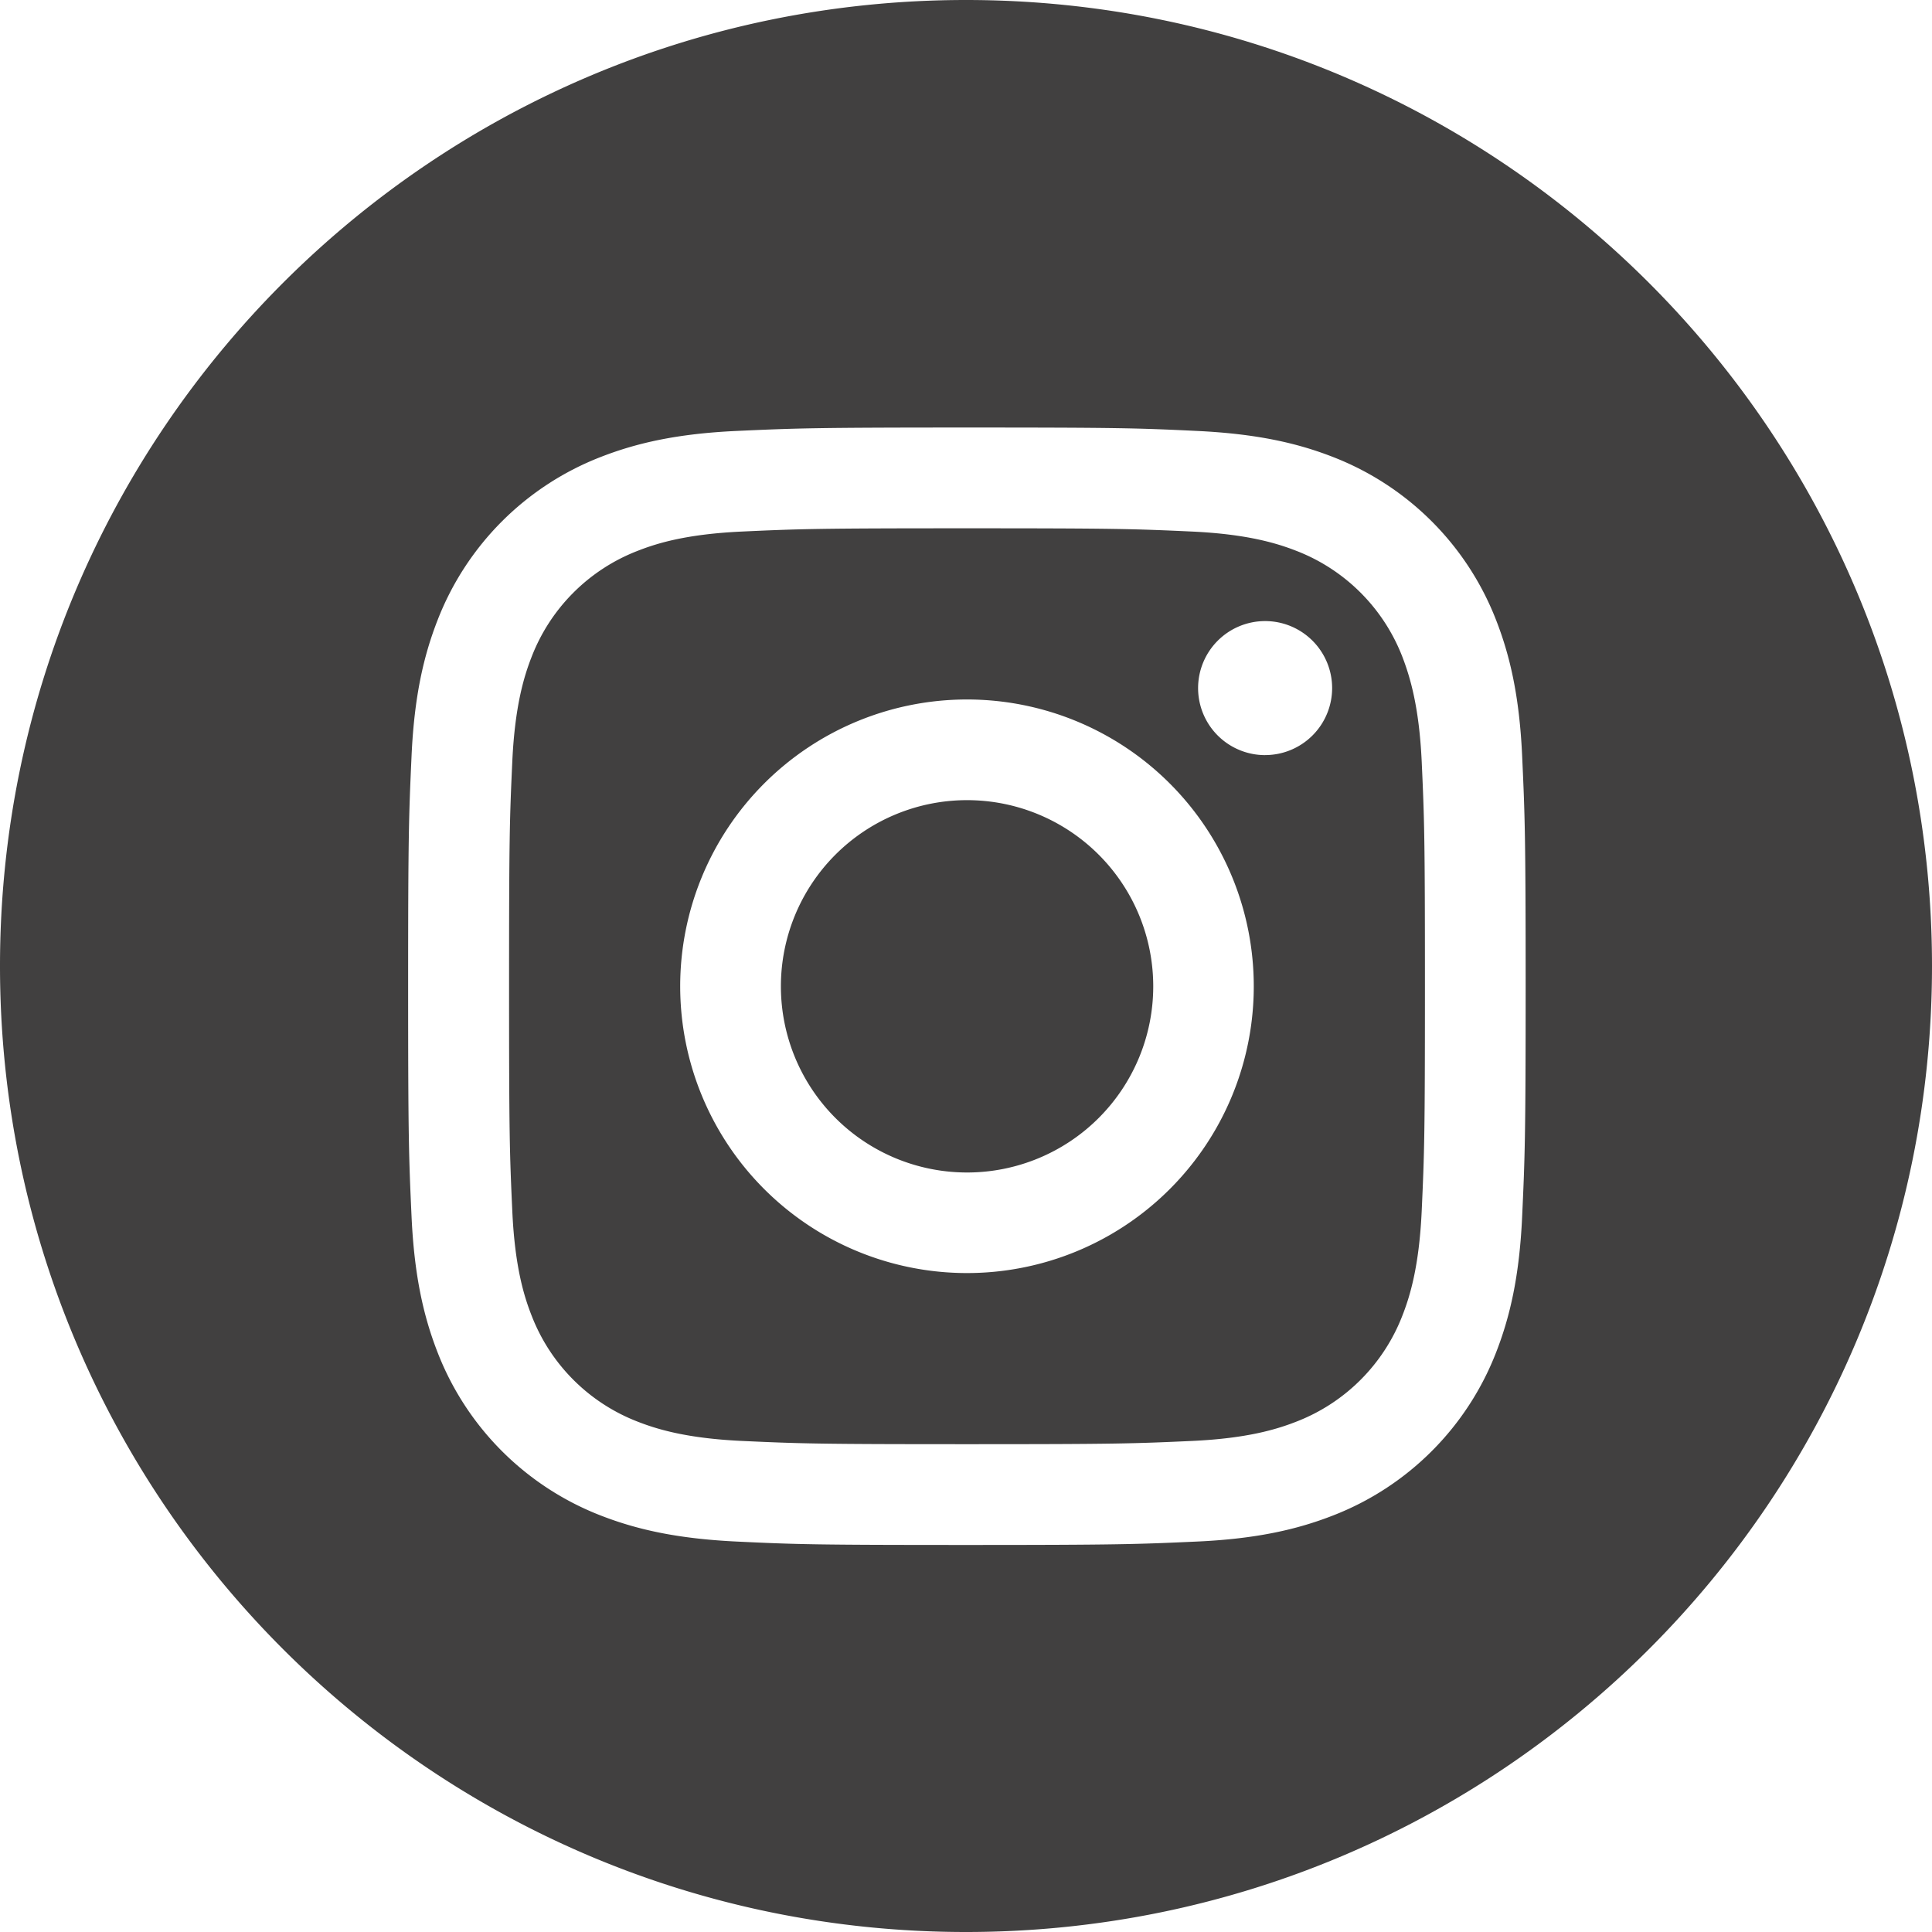
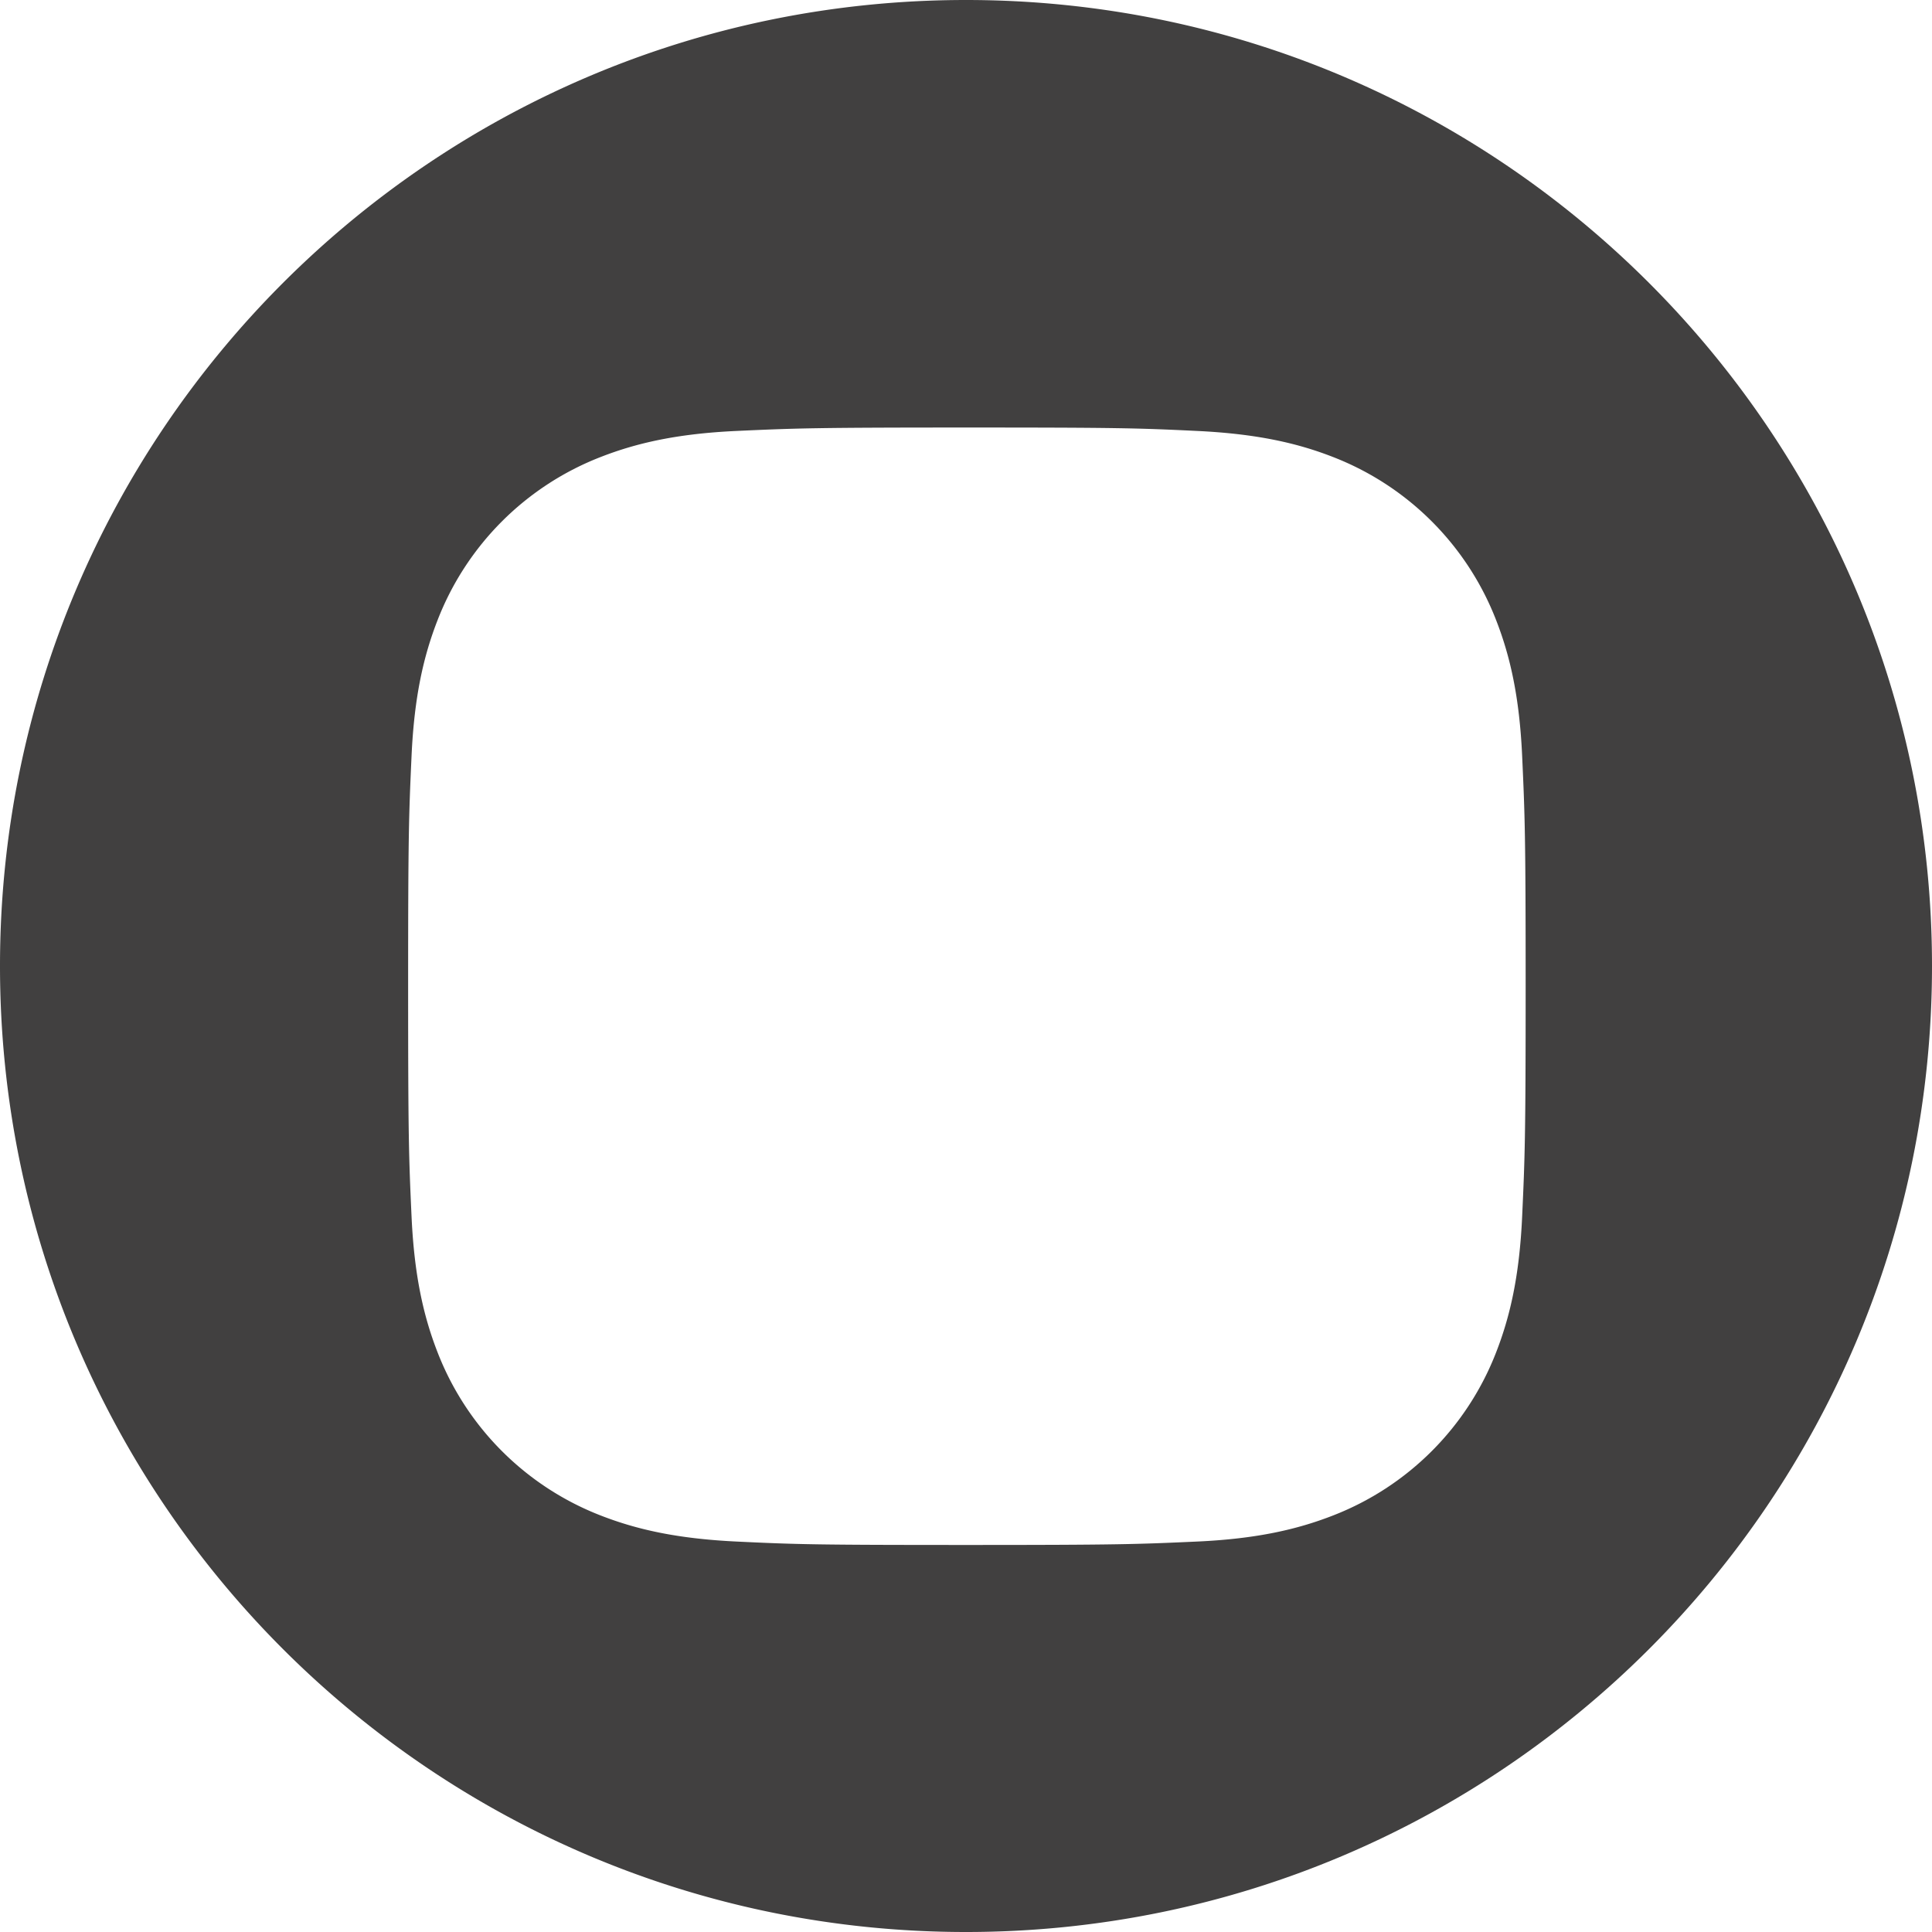
<svg xmlns="http://www.w3.org/2000/svg" id="_2" data-name="2" viewBox="0 0 1101.78 1101.78">
-   <path d="M799.74,374.58a105.64,105.64,0,0,0-60.42-60.43c-11.23-4.39-28.06-9.51-59.13-11-33.58-1.55-43.67-1.87-128.73-1.87s-95.15.32-128.74,1.87c-31.06,1.46-47.9,6.58-59.12,11a105.56,105.56,0,0,0-60.42,60.43c-4.4,11.22-9.52,28.14-11,59.12-1.55,33.59-1.87,43.67-1.87,128.74s.32,95.15,1.87,128.73c1.46,31.07,6.58,47.9,11,59.12a105.56,105.56,0,0,0,60.42,60.43c11.22,4.39,28.06,9.51,59.12,11,33.59,1.54,43.67,1.87,128.74,1.87s95.15-.33,128.73-1.87c31.07-1.47,47.9-6.59,59.13-11a105.64,105.64,0,0,0,60.42-60.43c4.39-11.22,9.51-28,11-59.12,1.54-33.58,1.87-43.67,1.87-128.73s-.33-95.15-1.87-128.74C809.25,402.72,804.05,385.8,799.74,374.58ZM551.46,726A163.55,163.55,0,1,1,715,562.44,163.5,163.5,0,0,1,551.46,726Zm170-295.37a38.22,38.22,0,1,1,38.23-38.22A38.23,38.23,0,0,1,721.42,430.61Z" fill="#414040" />
-   <path d="M551.46,456.31A106.17,106.17,0,1,0,657.67,562.52,106.18,106.18,0,0,0,551.46,456.31Z" fill="#414040" />
  <path d="M550.89,0C246.66,0,0,246.66,0,550.89s246.66,550.89,550.89,550.89,550.89-246.66,550.89-550.89S855.12,0,550.89,0ZM868.05,693.77c-1.54,33.92-6.91,57.09-14.8,77.34a163,163,0,0,1-93.2,93.2c-20.25,7.89-43.42,13.26-77.34,14.8s-44.81,1.95-131.33,1.95S454,880.74,420,879.11,363,872.2,342.7,864.31a163,163,0,0,1-93.2-93.2c-7.89-20.25-13.25-43.42-14.8-77.34s-1.95-44.81-1.95-131.33.41-97.35,1.95-131.34,6.91-57.09,14.8-77.34a163,163,0,0,1,93.2-93.2c20.25-7.89,43.43-13.25,77.34-14.8s44.81-1.95,131.34-1.95,97.34.32,131.33,1.95,57.09,6.91,77.34,14.8a163,163,0,0,1,93.2,93.2c7.89,20.25,13.26,43.43,14.8,77.34s2,44.81,2,131.34S869.6,659.78,868.05,693.77Z" fill="#414040" />
</svg>